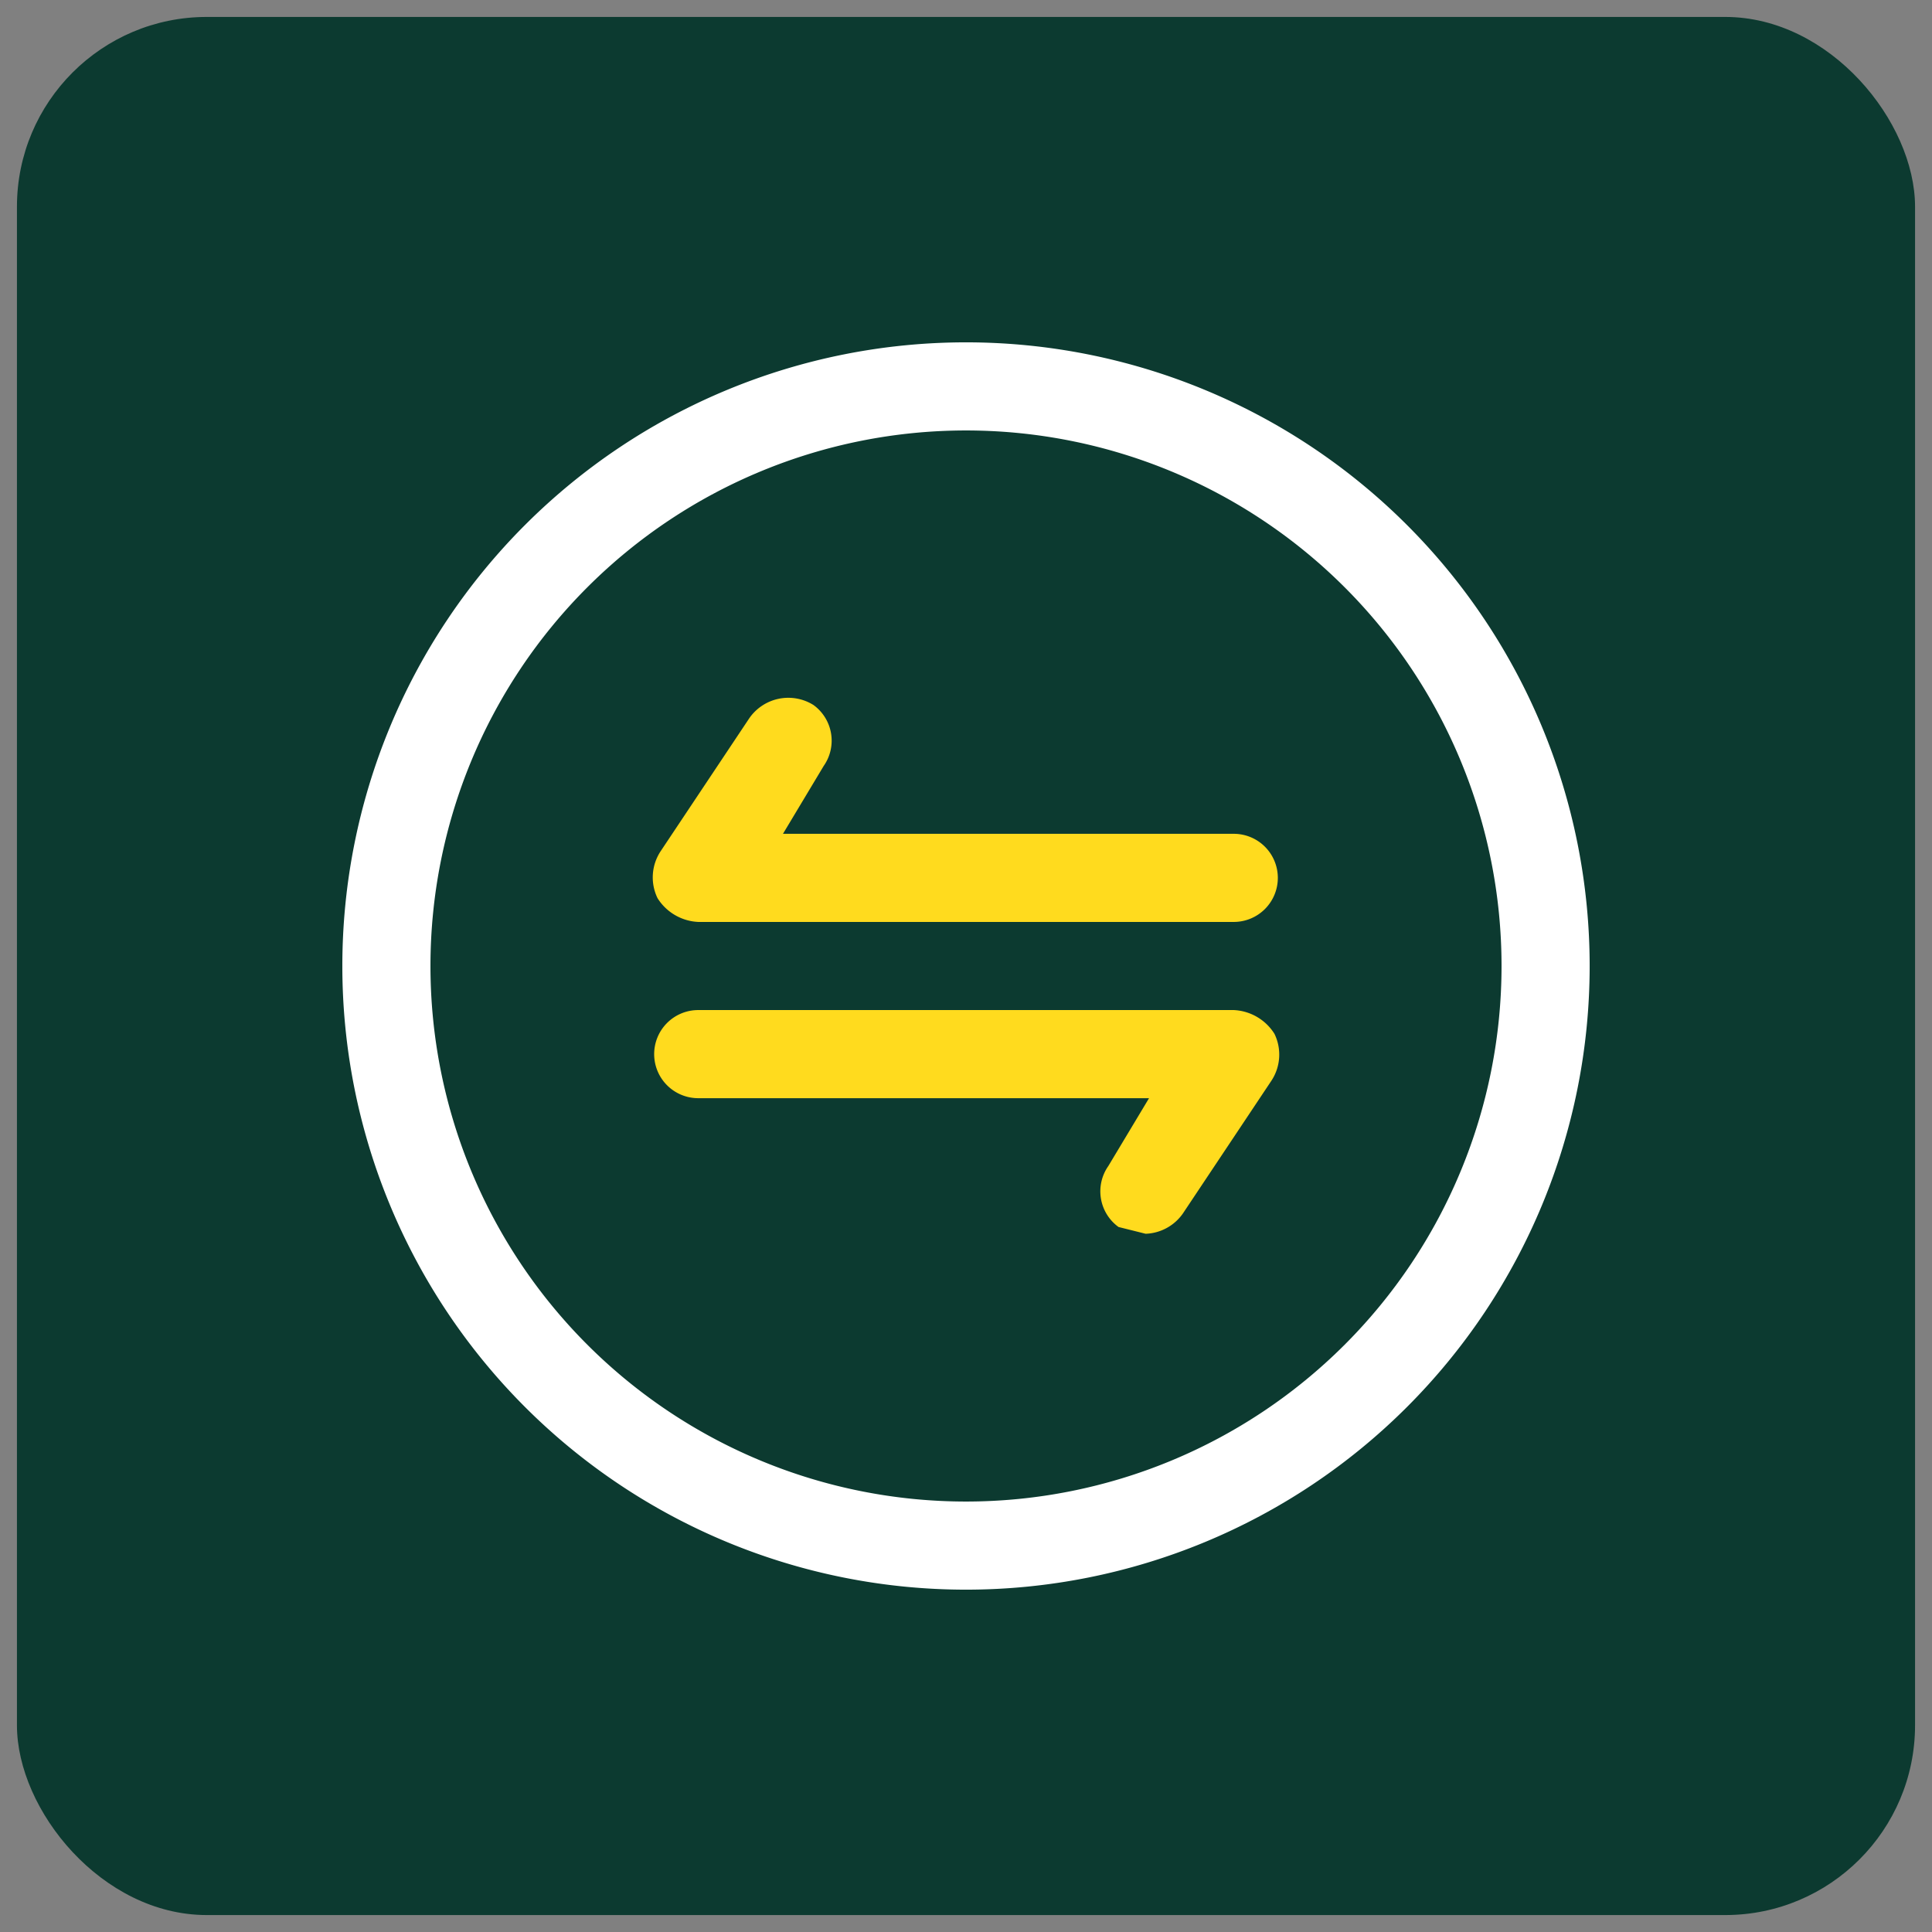
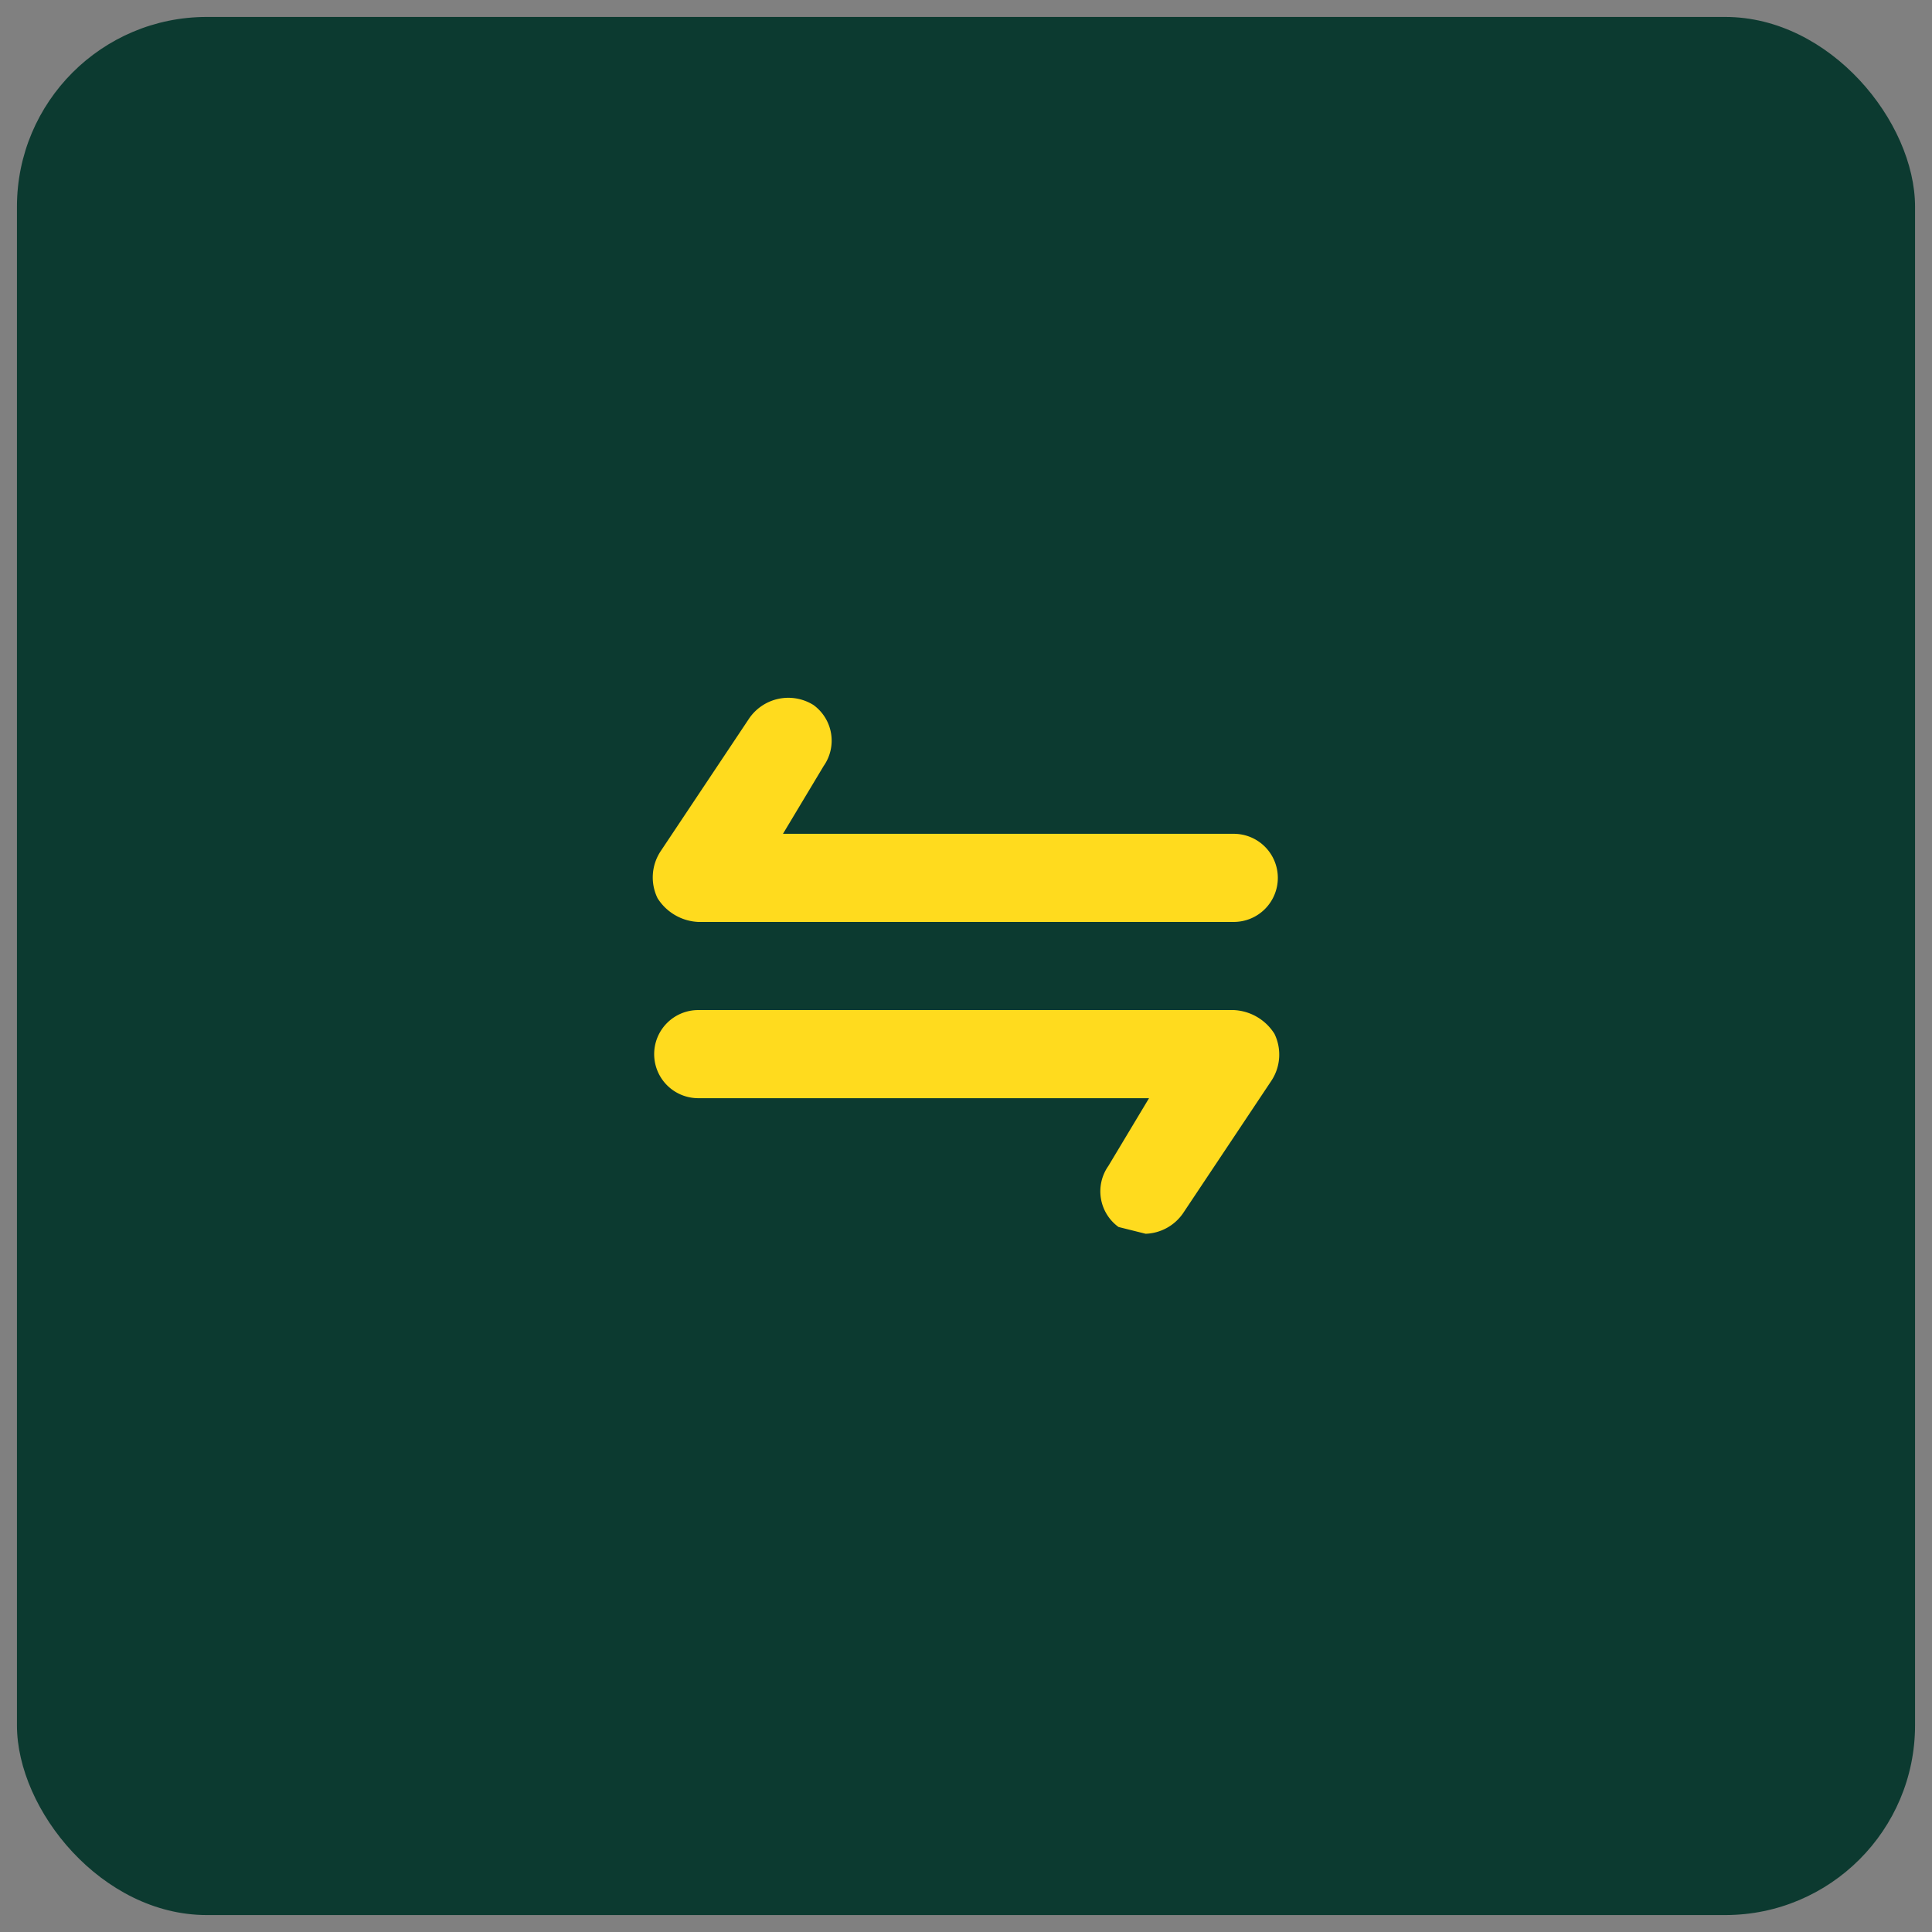
<svg xmlns="http://www.w3.org/2000/svg" viewBox="0 0 57 57">
  <rect x="0" y="0" width="57" height="57" fill="#808080" stroke="none" />
  <rect x="0.5" y="0.5" width="56" height="56" rx="5.6" style="fill:#0c3a30" />
-   <path d="M28.5,46.9A18.4,18.4,0,1,0,10.1,28.5,18.4,18.4,0,0,0,28.5,46.9Zm0-34.2A15.8,15.8,0,1,1,12.7,28.5,15.8,15.8,0,0,1,28.5,12.7Z" style="fill:#fff" />
  <path d="M20.6,27.2H36.4a1.3,1.3,0,0,0,1.3-1.3,1.3,1.3,0,0,0-1.3-1.3H23.1l1.2-2a1.3,1.3,0,0,0-.3-1.8,1.4,1.4,0,0,0-1.9.4l-2.6,3.9a1.4,1.4,0,0,0-.1,1.4A1.5,1.5,0,0,0,20.6,27.2Z" style="fill:#ffdb1e" />
  <path d="M20.6,32.4H33.9l-1.2,2a1.3,1.3,0,0,0,.3,1.8l.8.2a1.4,1.4,0,0,0,1.1-.6l2.6-3.9a1.4,1.4,0,0,0,.1-1.4,1.5,1.5,0,0,0-1.2-.7H20.6a1.3,1.3,0,0,0-1.3,1.3,1.3,1.3,0,0,0,1.3,1.3Z" style="fill:#ffdb1e" />
</svg>